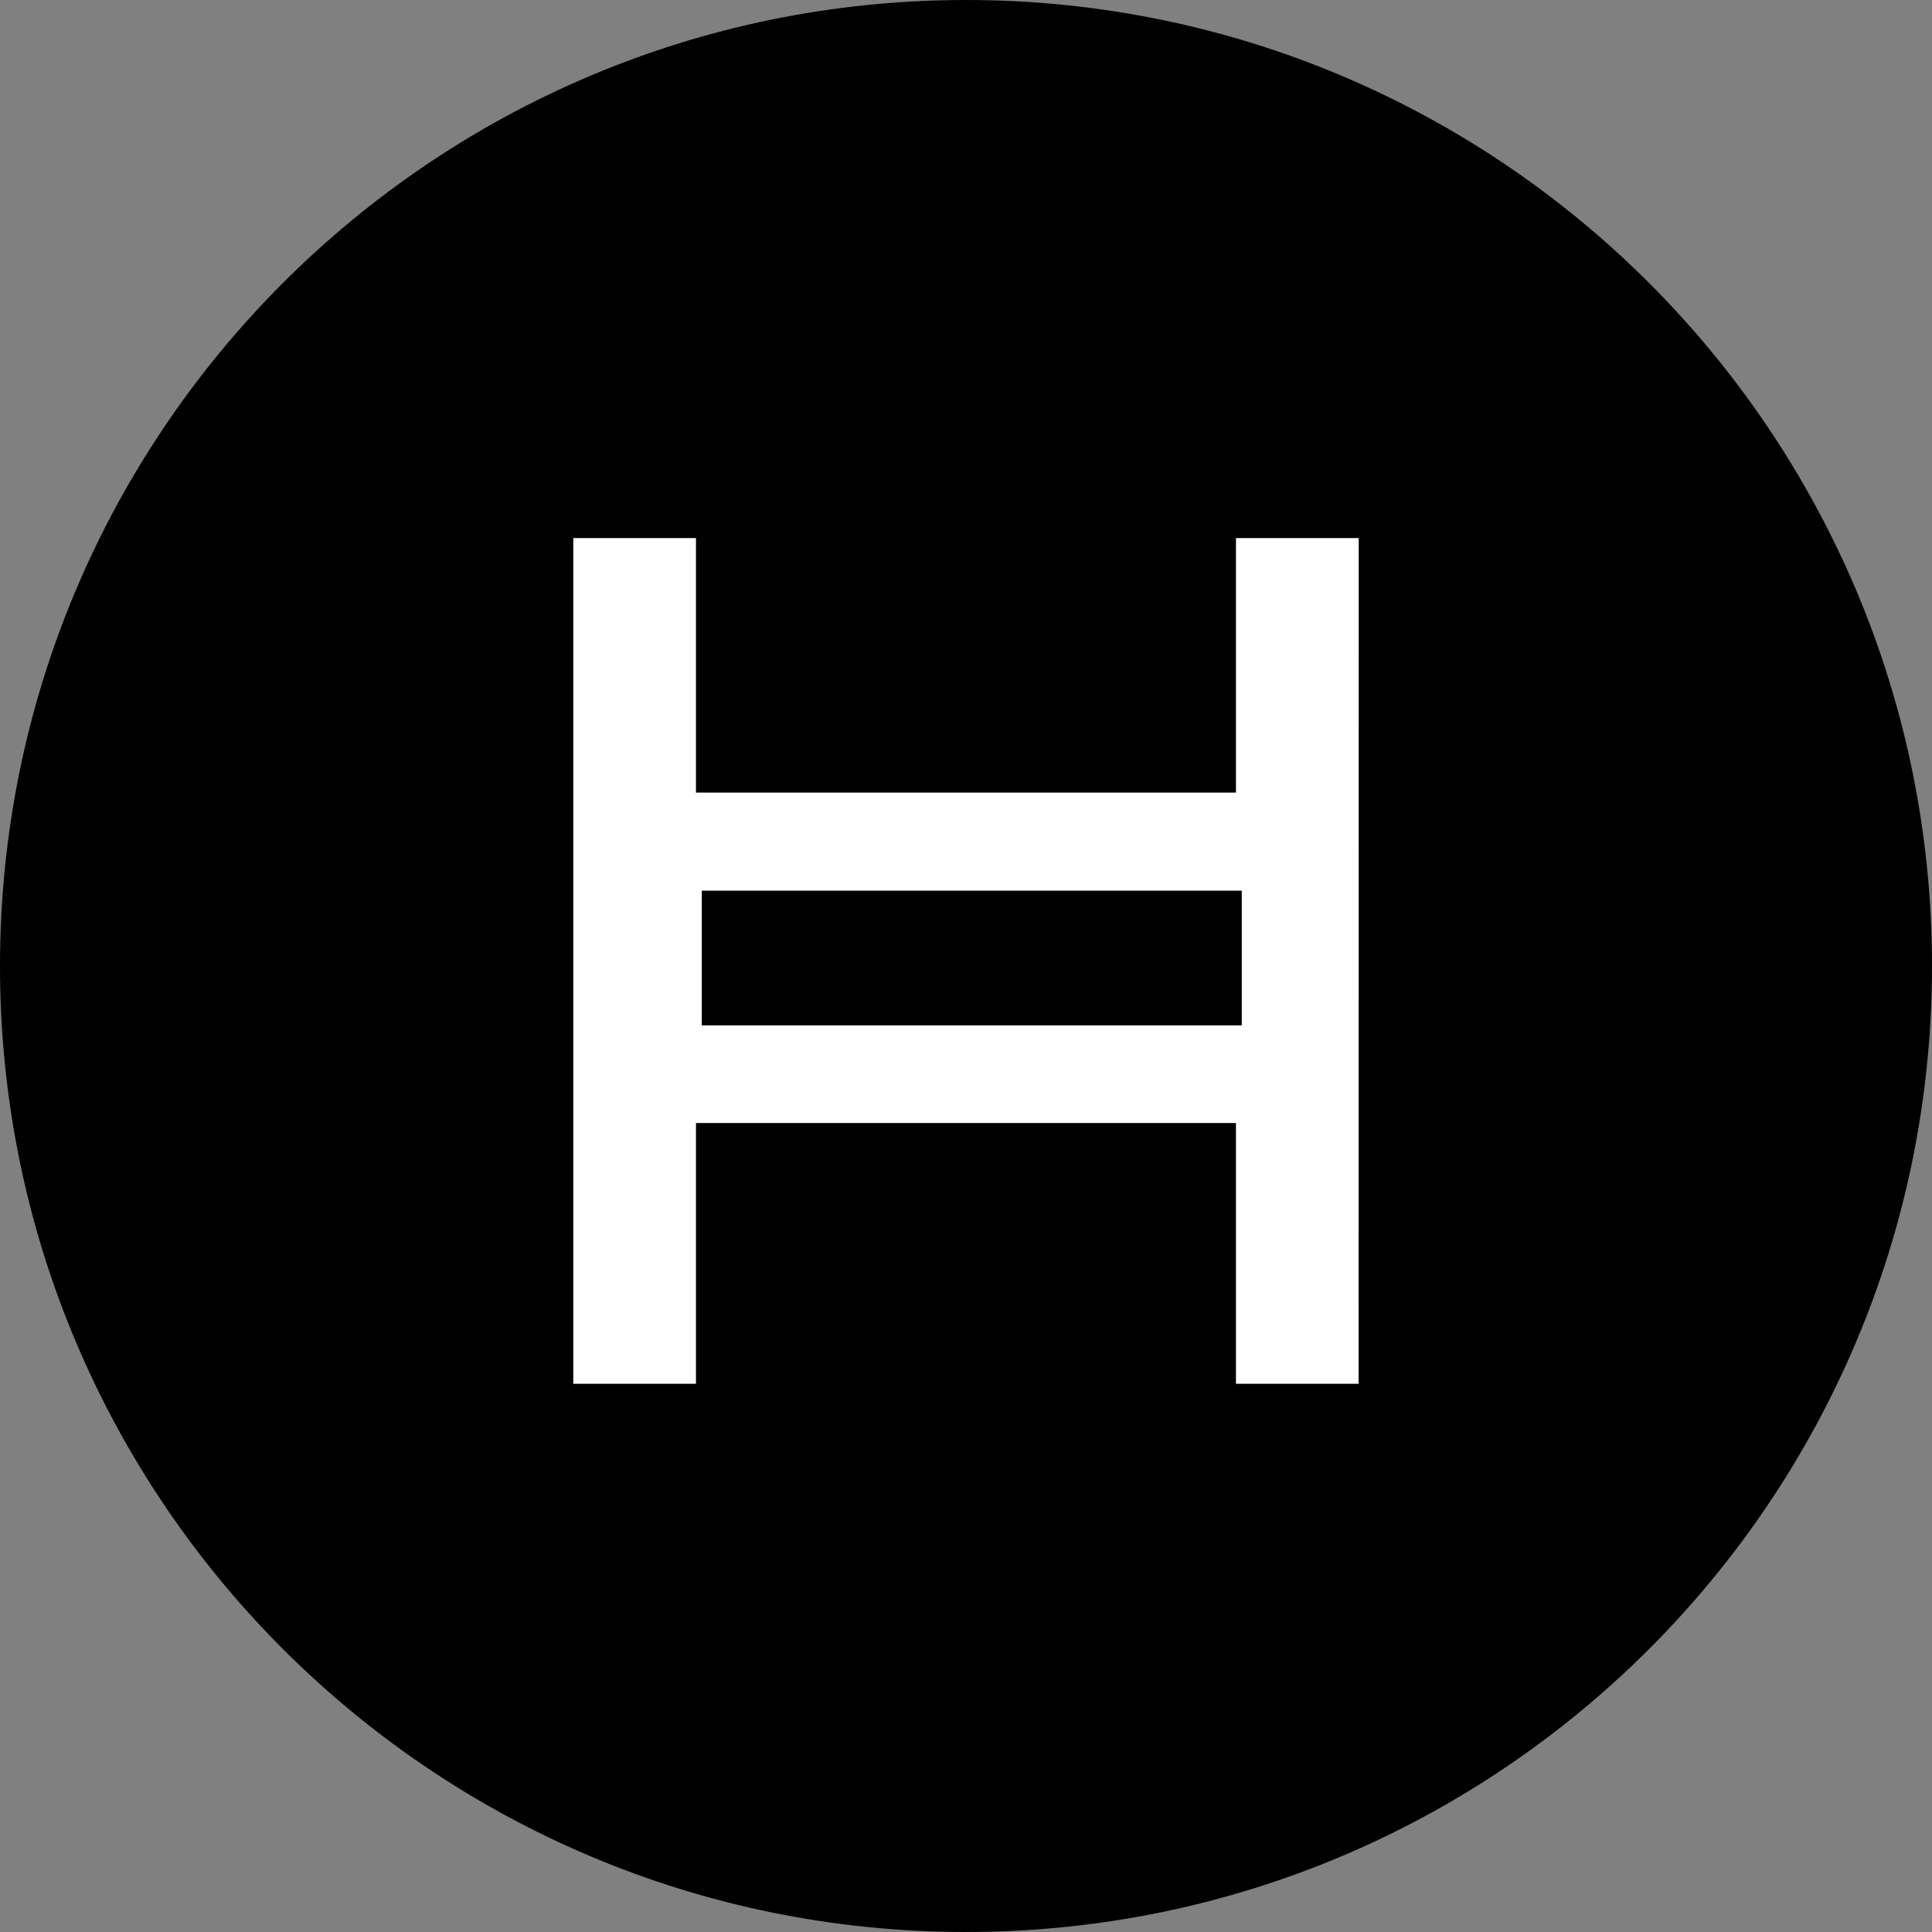
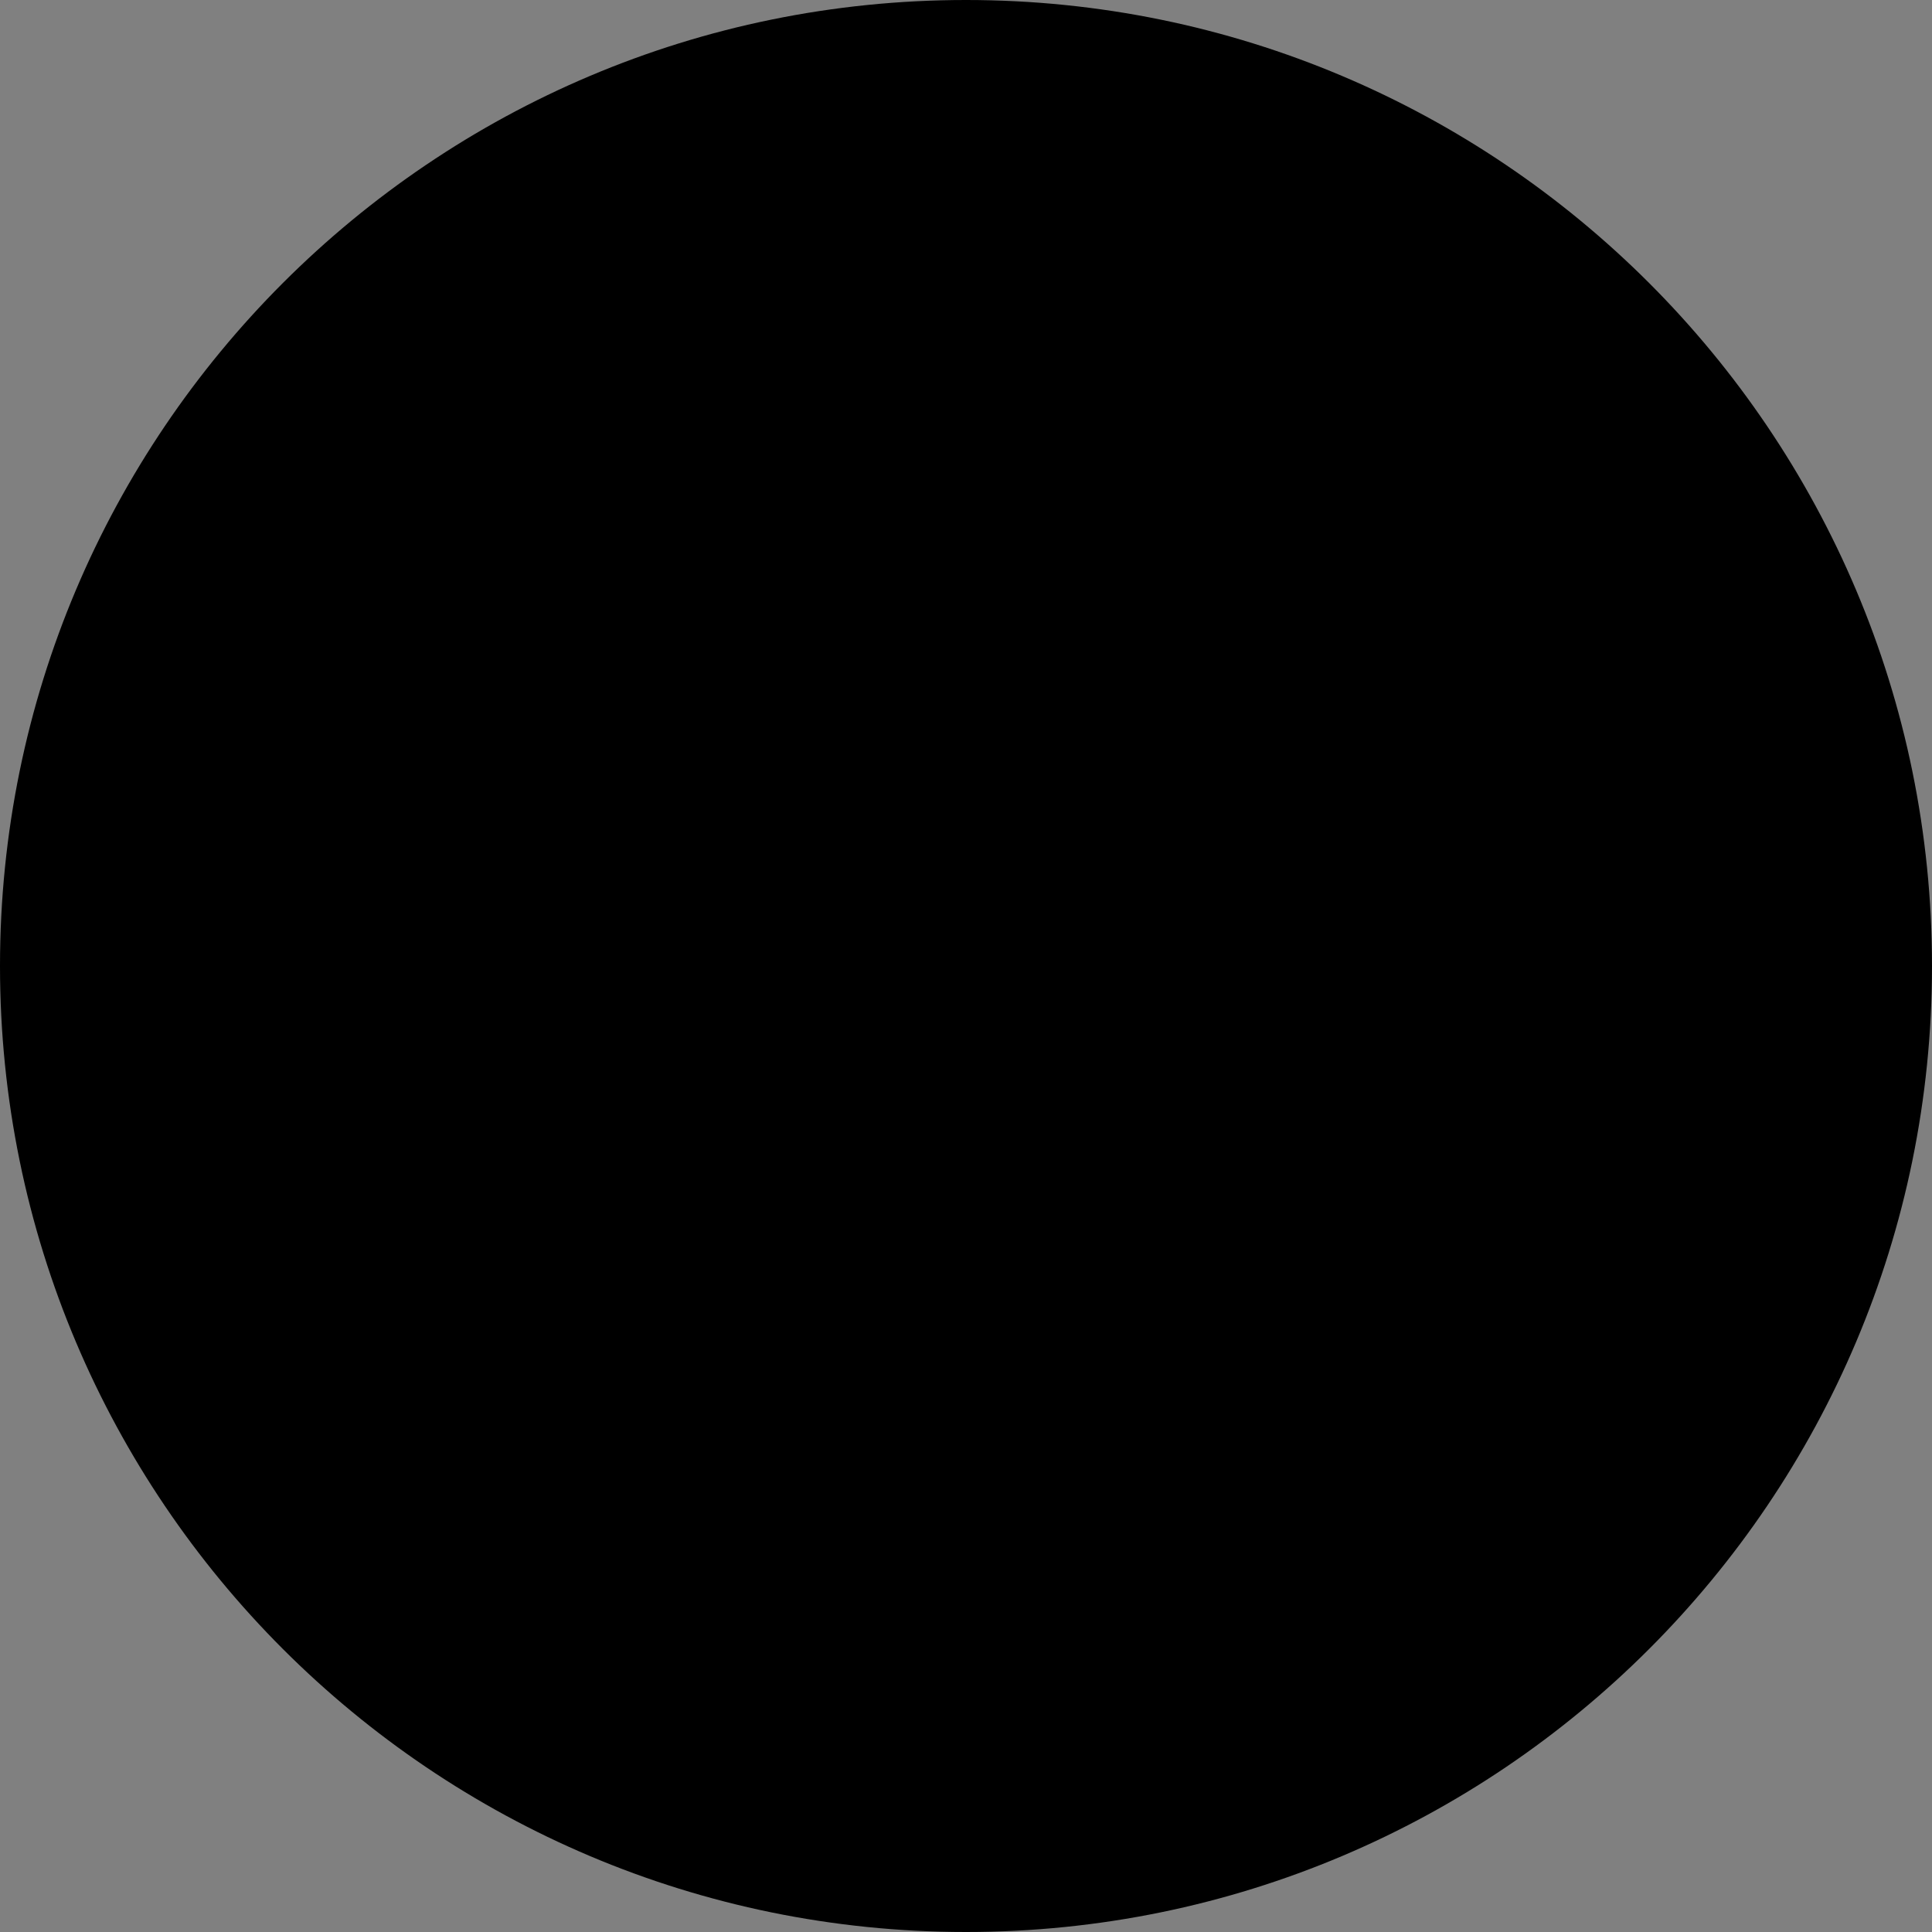
<svg xmlns="http://www.w3.org/2000/svg" width="30" height="30" viewBox="0 0 30 30" fill="none">
  <rect x="0" y="0" width="30" height="30" fill="#808080" stroke="none" />
  <path d="M15 0C6.716 0 0 6.716 0 15C0 23.284 6.716 30 15 30C23.284 30 30 23.284 30 15C30 6.716 23.284 0 15 0Z" fill="black" />
-   <path d="M21.097 21.487H19.192V17.438H10.807V21.487H8.902V8.355H10.807V12.307H19.192V8.355H21.098L21.097 21.487ZM10.897 15.922H19.282V13.83H10.897V15.922Z" fill="white" />
</svg>